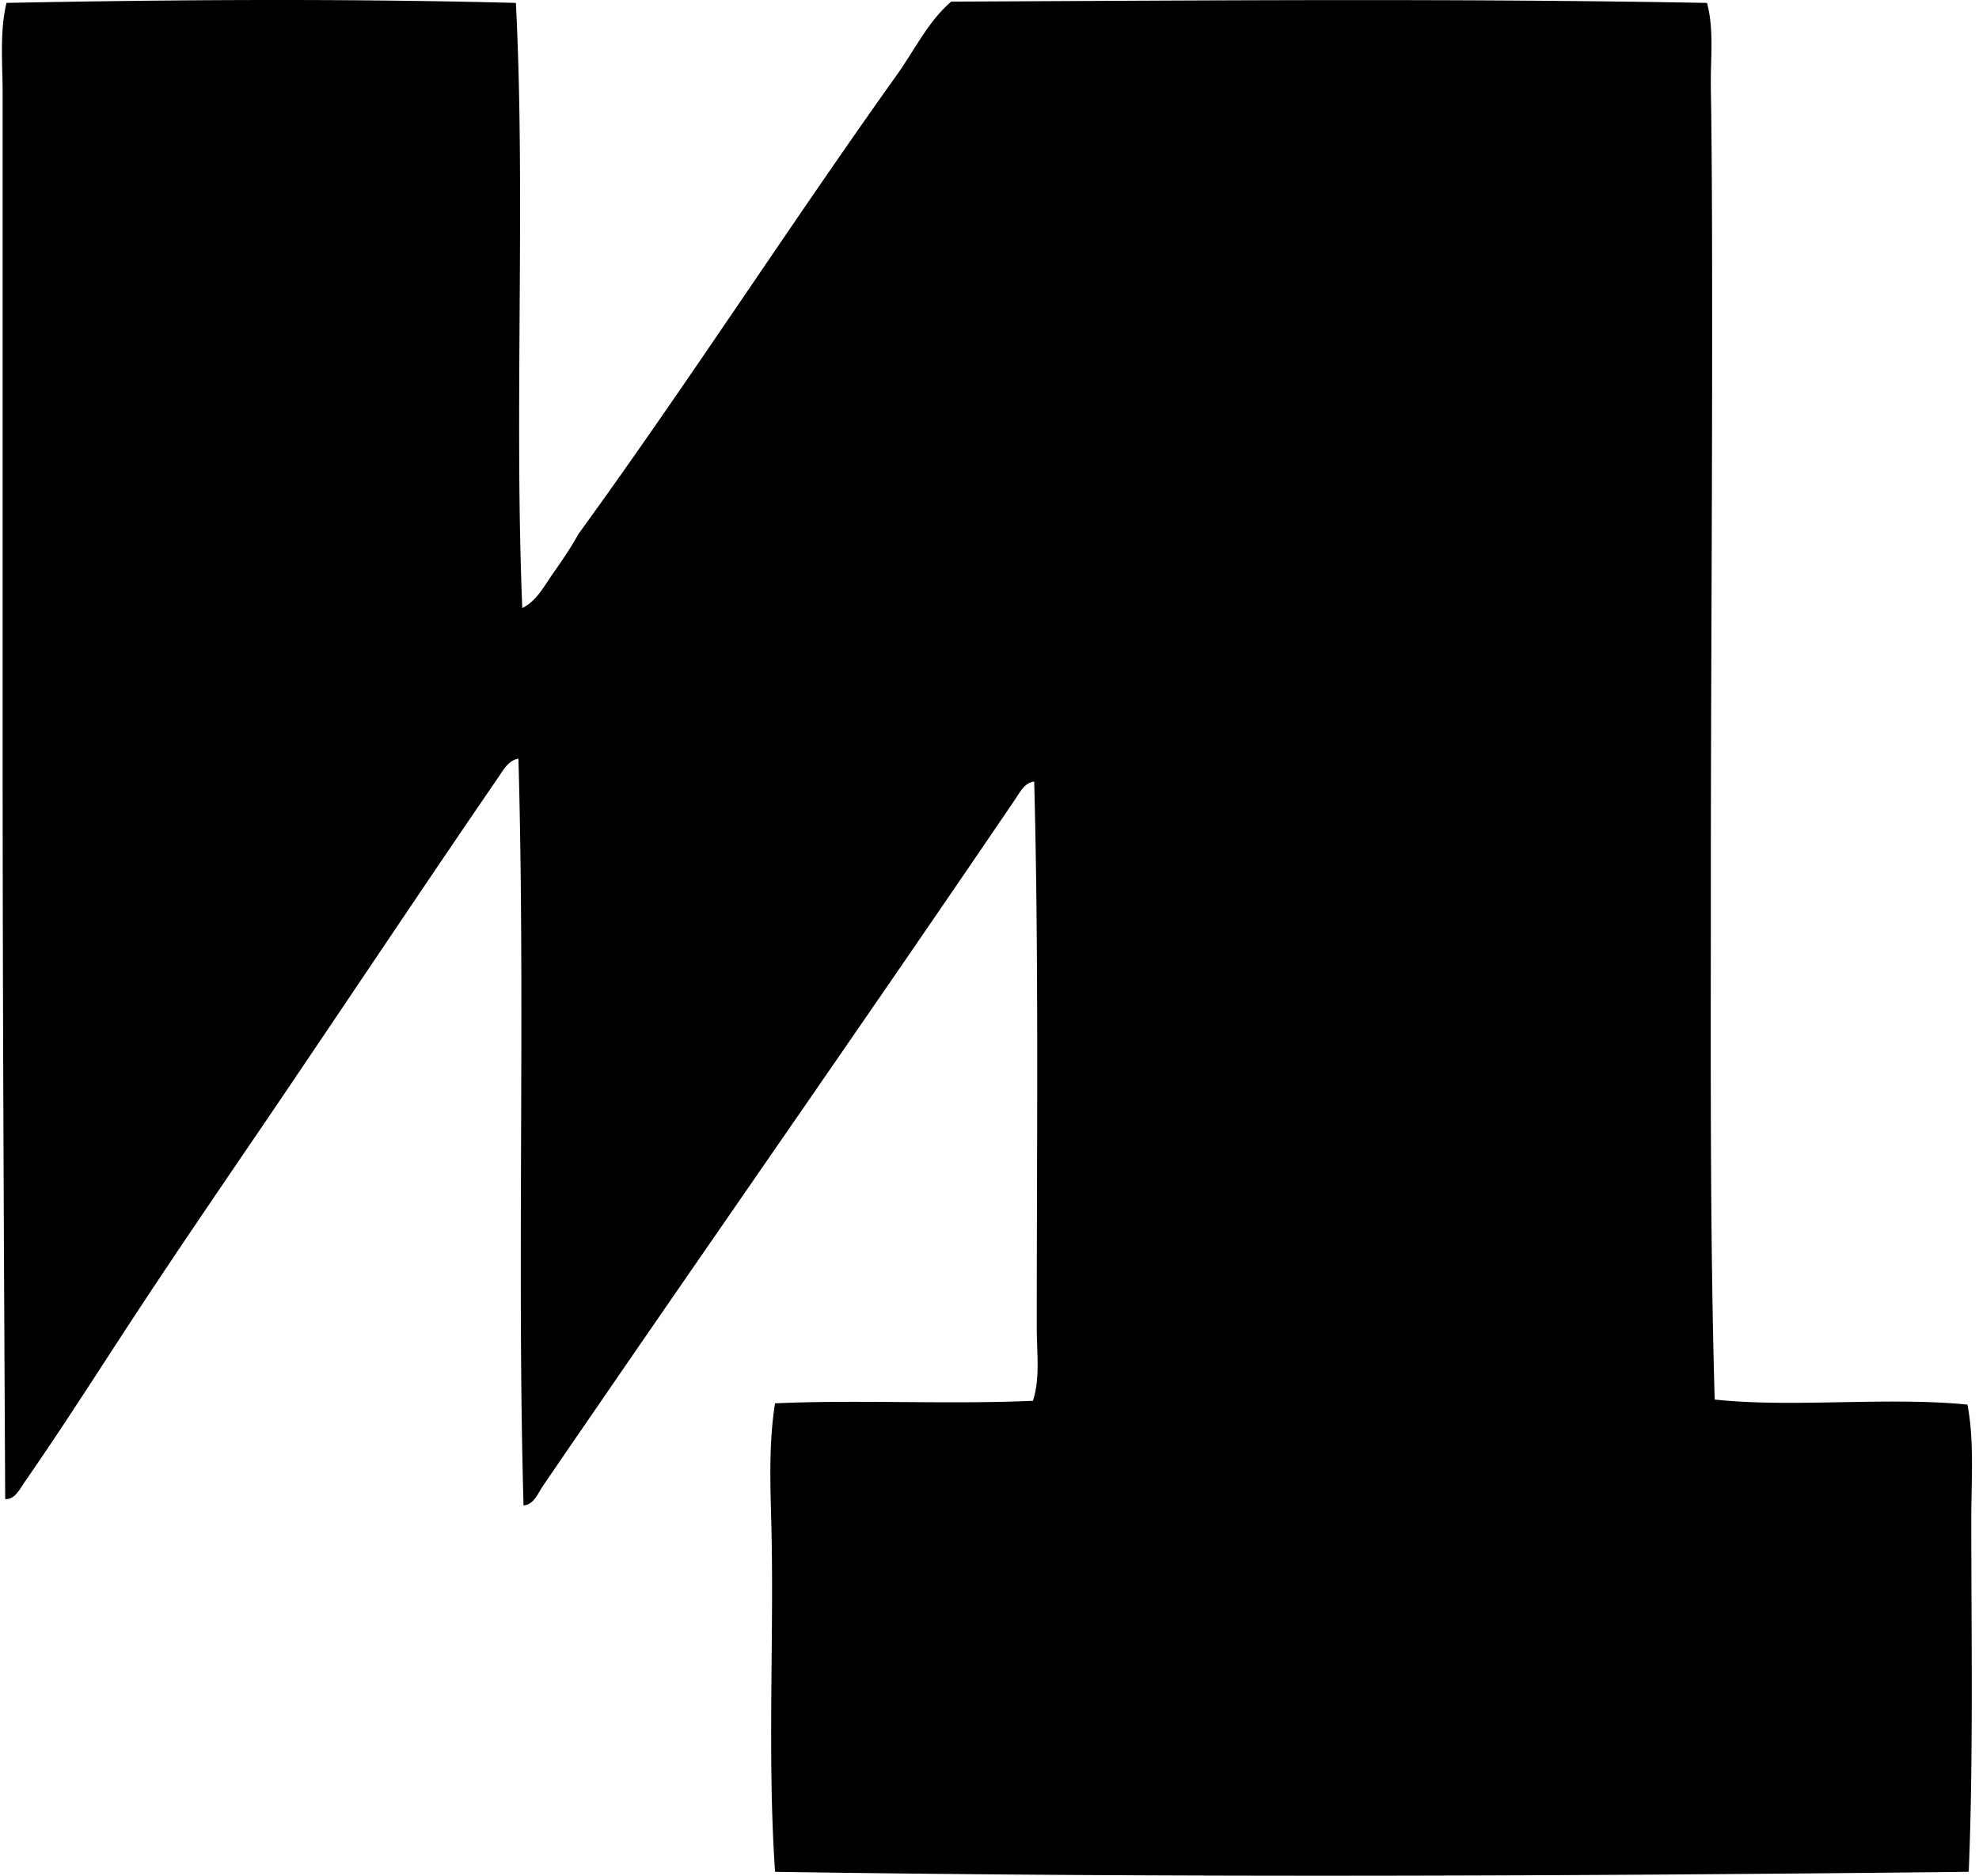
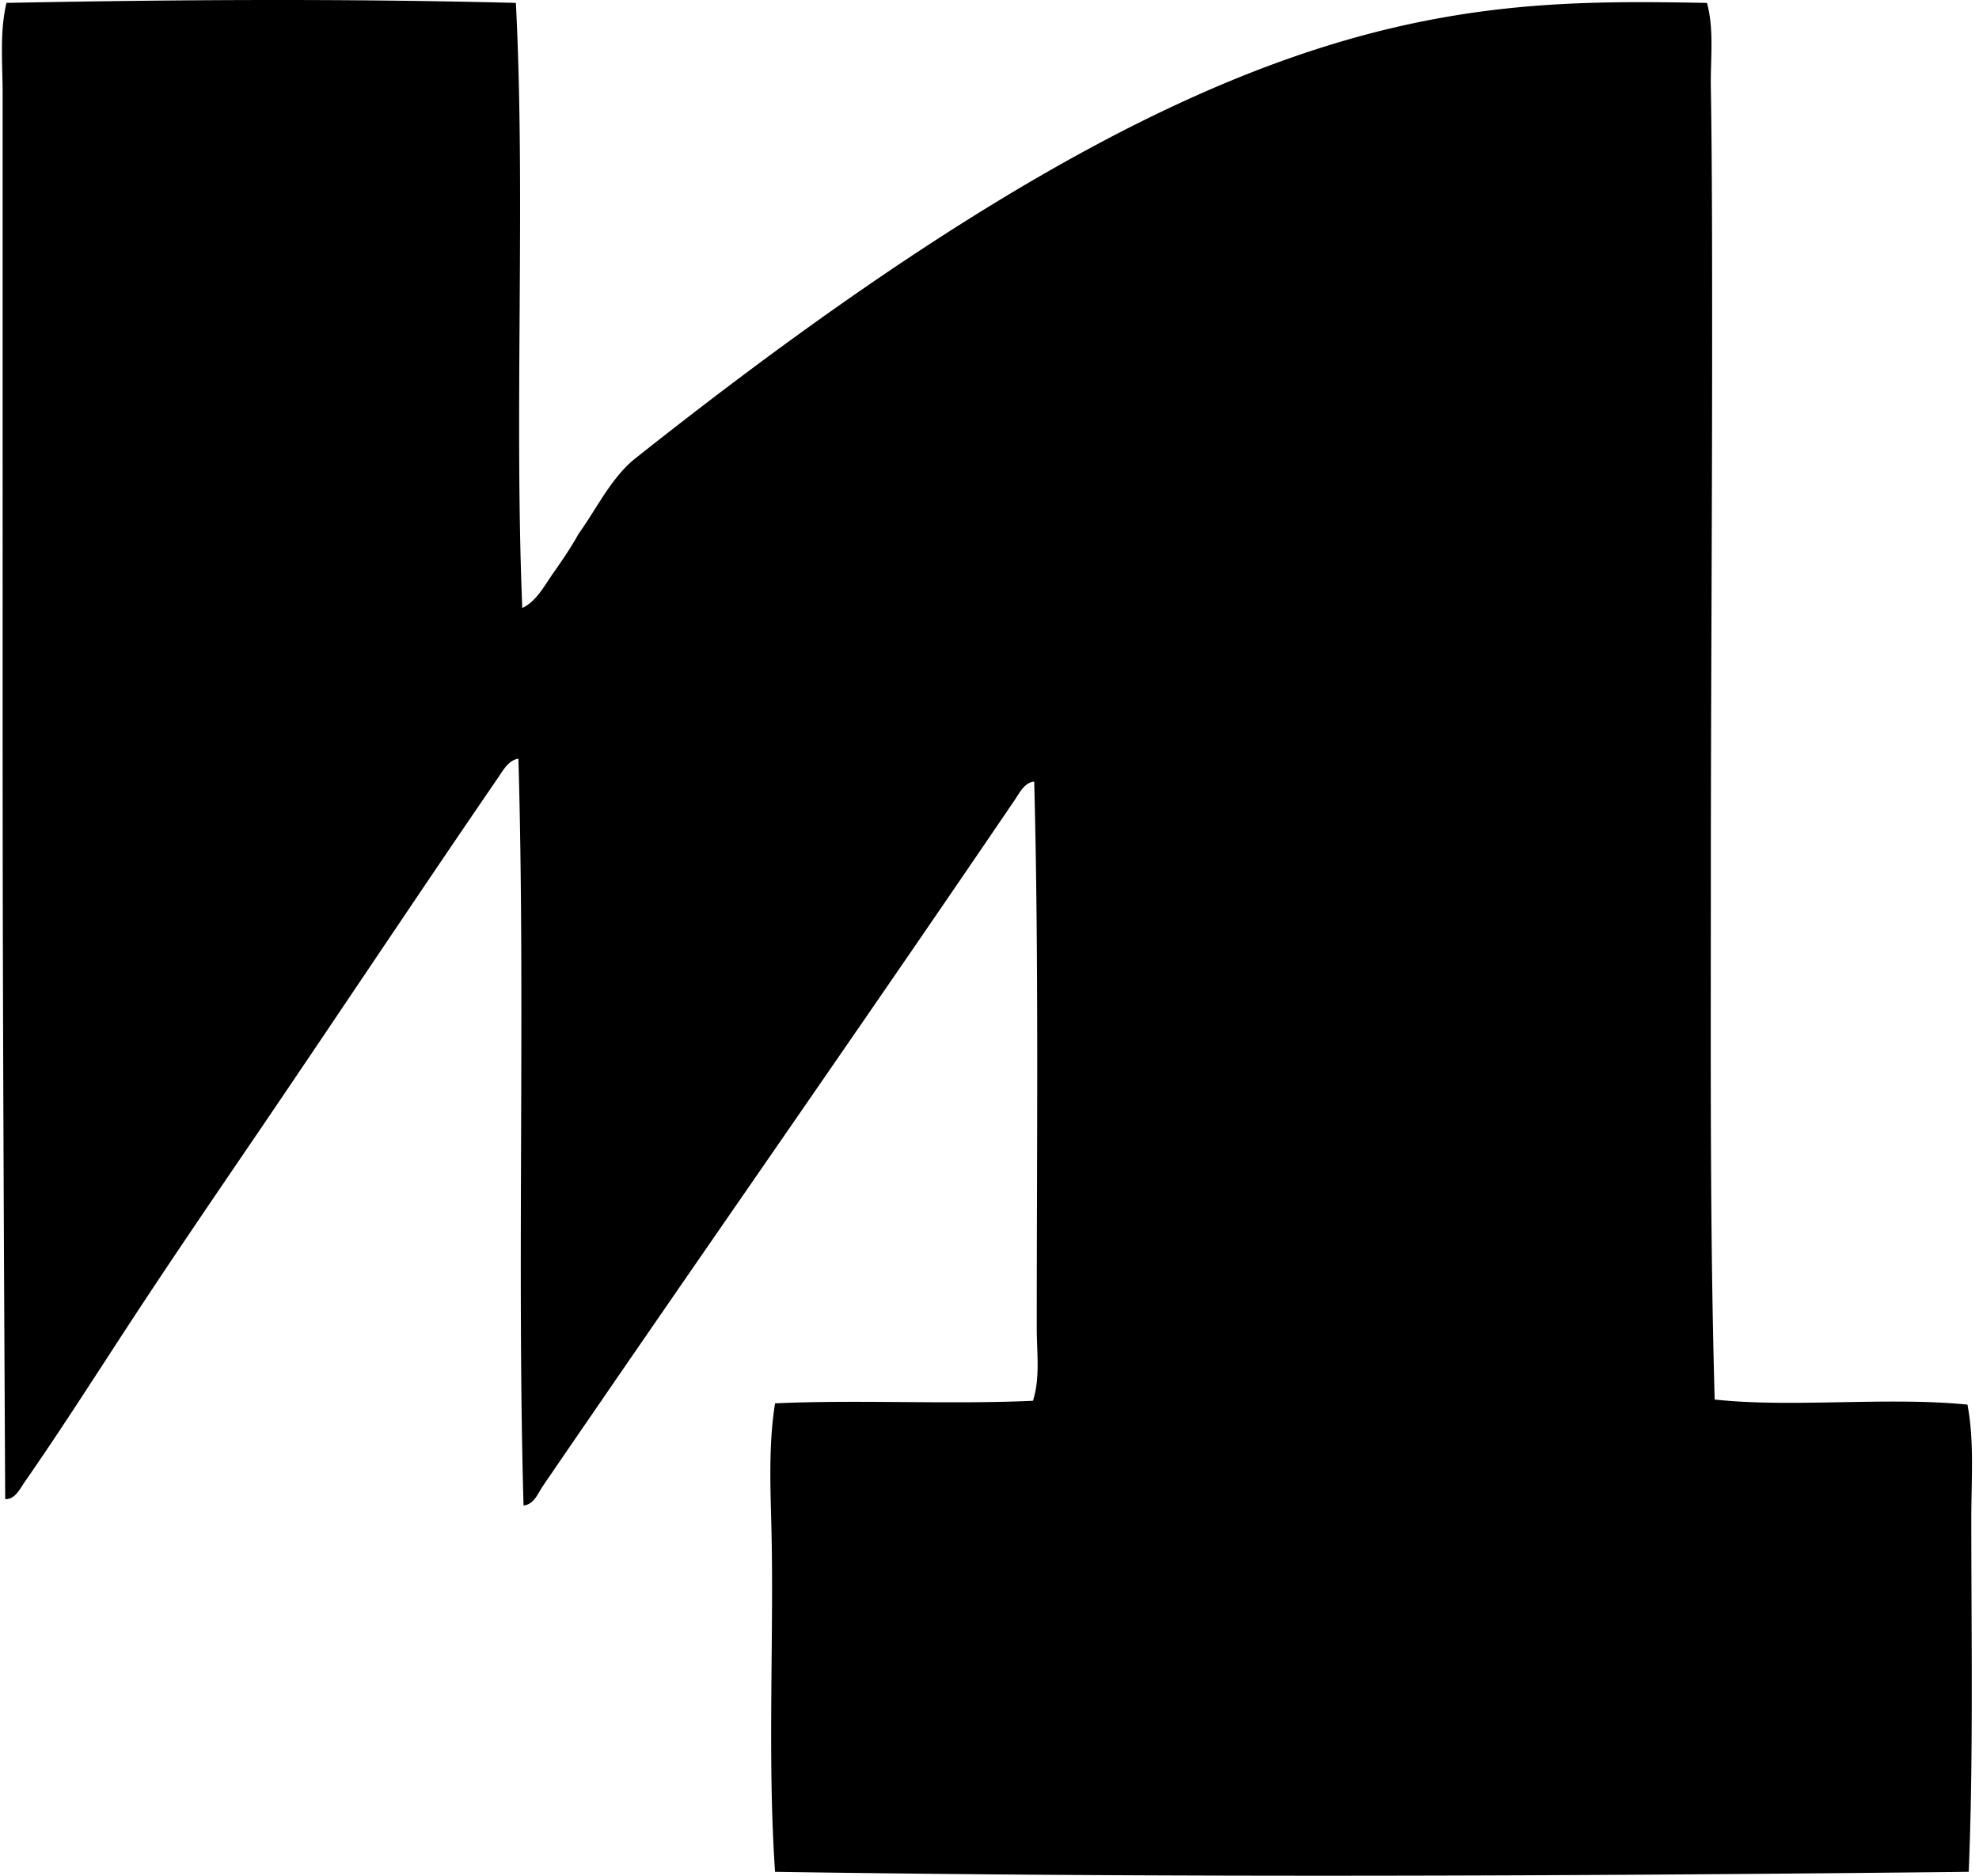
<svg xmlns="http://www.w3.org/2000/svg" width="211" height="200" fill="none" viewBox="0 0 211 200">
-   <path fill="#000" fill-rule="evenodd" d="M55.003.31c1.044 20.421-.189 43.47.682 64.52 1.508-.712 2.346-2.365 3.267-3.673.951-1.355 1.925-2.768 2.724-4.22C73.28 40.956 84.08 24.17 95.566 8.067c1.917-2.663 3.378-5.785 5.854-7.894C129.203.05 154.96-.182 182 .311c.776 2.905.359 5.974.409 8.984.142 8.729.137 18.097.137 27.496 0 18.904-.137 38.17-.137 57.032 0 19.091-.106 37.168.409 55.402 8.27.901 18.398-.315 26.951.542.74 3.876.409 8.072.409 12.249 0 12.284.225 25.607-.273 37.568-42.649.46-84.848.64-127.269 0-.852-12.423-.072-25.517-.41-37.568-.116-4.174-.233-8.387.41-12.385 8.848-.406 18.648.136 27.496-.273.788-2.429.406-5.114.406-7.76 0-18.996.226-39.578-.272-58.256-1.016.067-1.572 1.216-2.043 1.906-14.85 21.867-30.292 43.982-45.326 65.88a1951.187 1951.187 0 0 0-5.036 7.351c-.512.754-.927 1.942-2.042 2.04-.713-25.332.203-53.551-.546-79.626-1.06.156-1.664 1.289-2.178 2.04-8.428 12.29-16.876 25.014-25.318 37.432-4.516 6.639-9.07 13.292-13.475 20.006-3.873 5.904-7.608 11.8-11.706 17.696-.443.635-1.01 1.851-2.042 1.77-.137-26.508-.273-53.089-.273-79.9V9.973C.28 6.77-.053 3.452.69.308 18.754-.042 36.58-.16 55.003.31Z" clip-rule="evenodd" />
+   <path fill="#000" fill-rule="evenodd" d="M55.003.31c1.044 20.421-.189 43.47.682 64.52 1.508-.712 2.346-2.365 3.267-3.673.951-1.355 1.925-2.768 2.724-4.22c1.917-2.663 3.378-5.785 5.854-7.894C129.203.05 154.96-.182 182 .311c.776 2.905.359 5.974.409 8.984.142 8.729.137 18.097.137 27.496 0 18.904-.137 38.17-.137 57.032 0 19.091-.106 37.168.409 55.402 8.27.901 18.398-.315 26.951.542.74 3.876.409 8.072.409 12.249 0 12.284.225 25.607-.273 37.568-42.649.46-84.848.64-127.269 0-.852-12.423-.072-25.517-.41-37.568-.116-4.174-.233-8.387.41-12.385 8.848-.406 18.648.136 27.496-.273.788-2.429.406-5.114.406-7.76 0-18.996.226-39.578-.272-58.256-1.016.067-1.572 1.216-2.043 1.906-14.85 21.867-30.292 43.982-45.326 65.88a1951.187 1951.187 0 0 0-5.036 7.351c-.512.754-.927 1.942-2.042 2.04-.713-25.332.203-53.551-.546-79.626-1.06.156-1.664 1.289-2.178 2.04-8.428 12.29-16.876 25.014-25.318 37.432-4.516 6.639-9.07 13.292-13.475 20.006-3.873 5.904-7.608 11.8-11.706 17.696-.443.635-1.01 1.851-2.042 1.77-.137-26.508-.273-53.089-.273-79.9V9.973C.28 6.77-.053 3.452.69.308 18.754-.042 36.58-.16 55.003.31Z" clip-rule="evenodd" />
</svg>